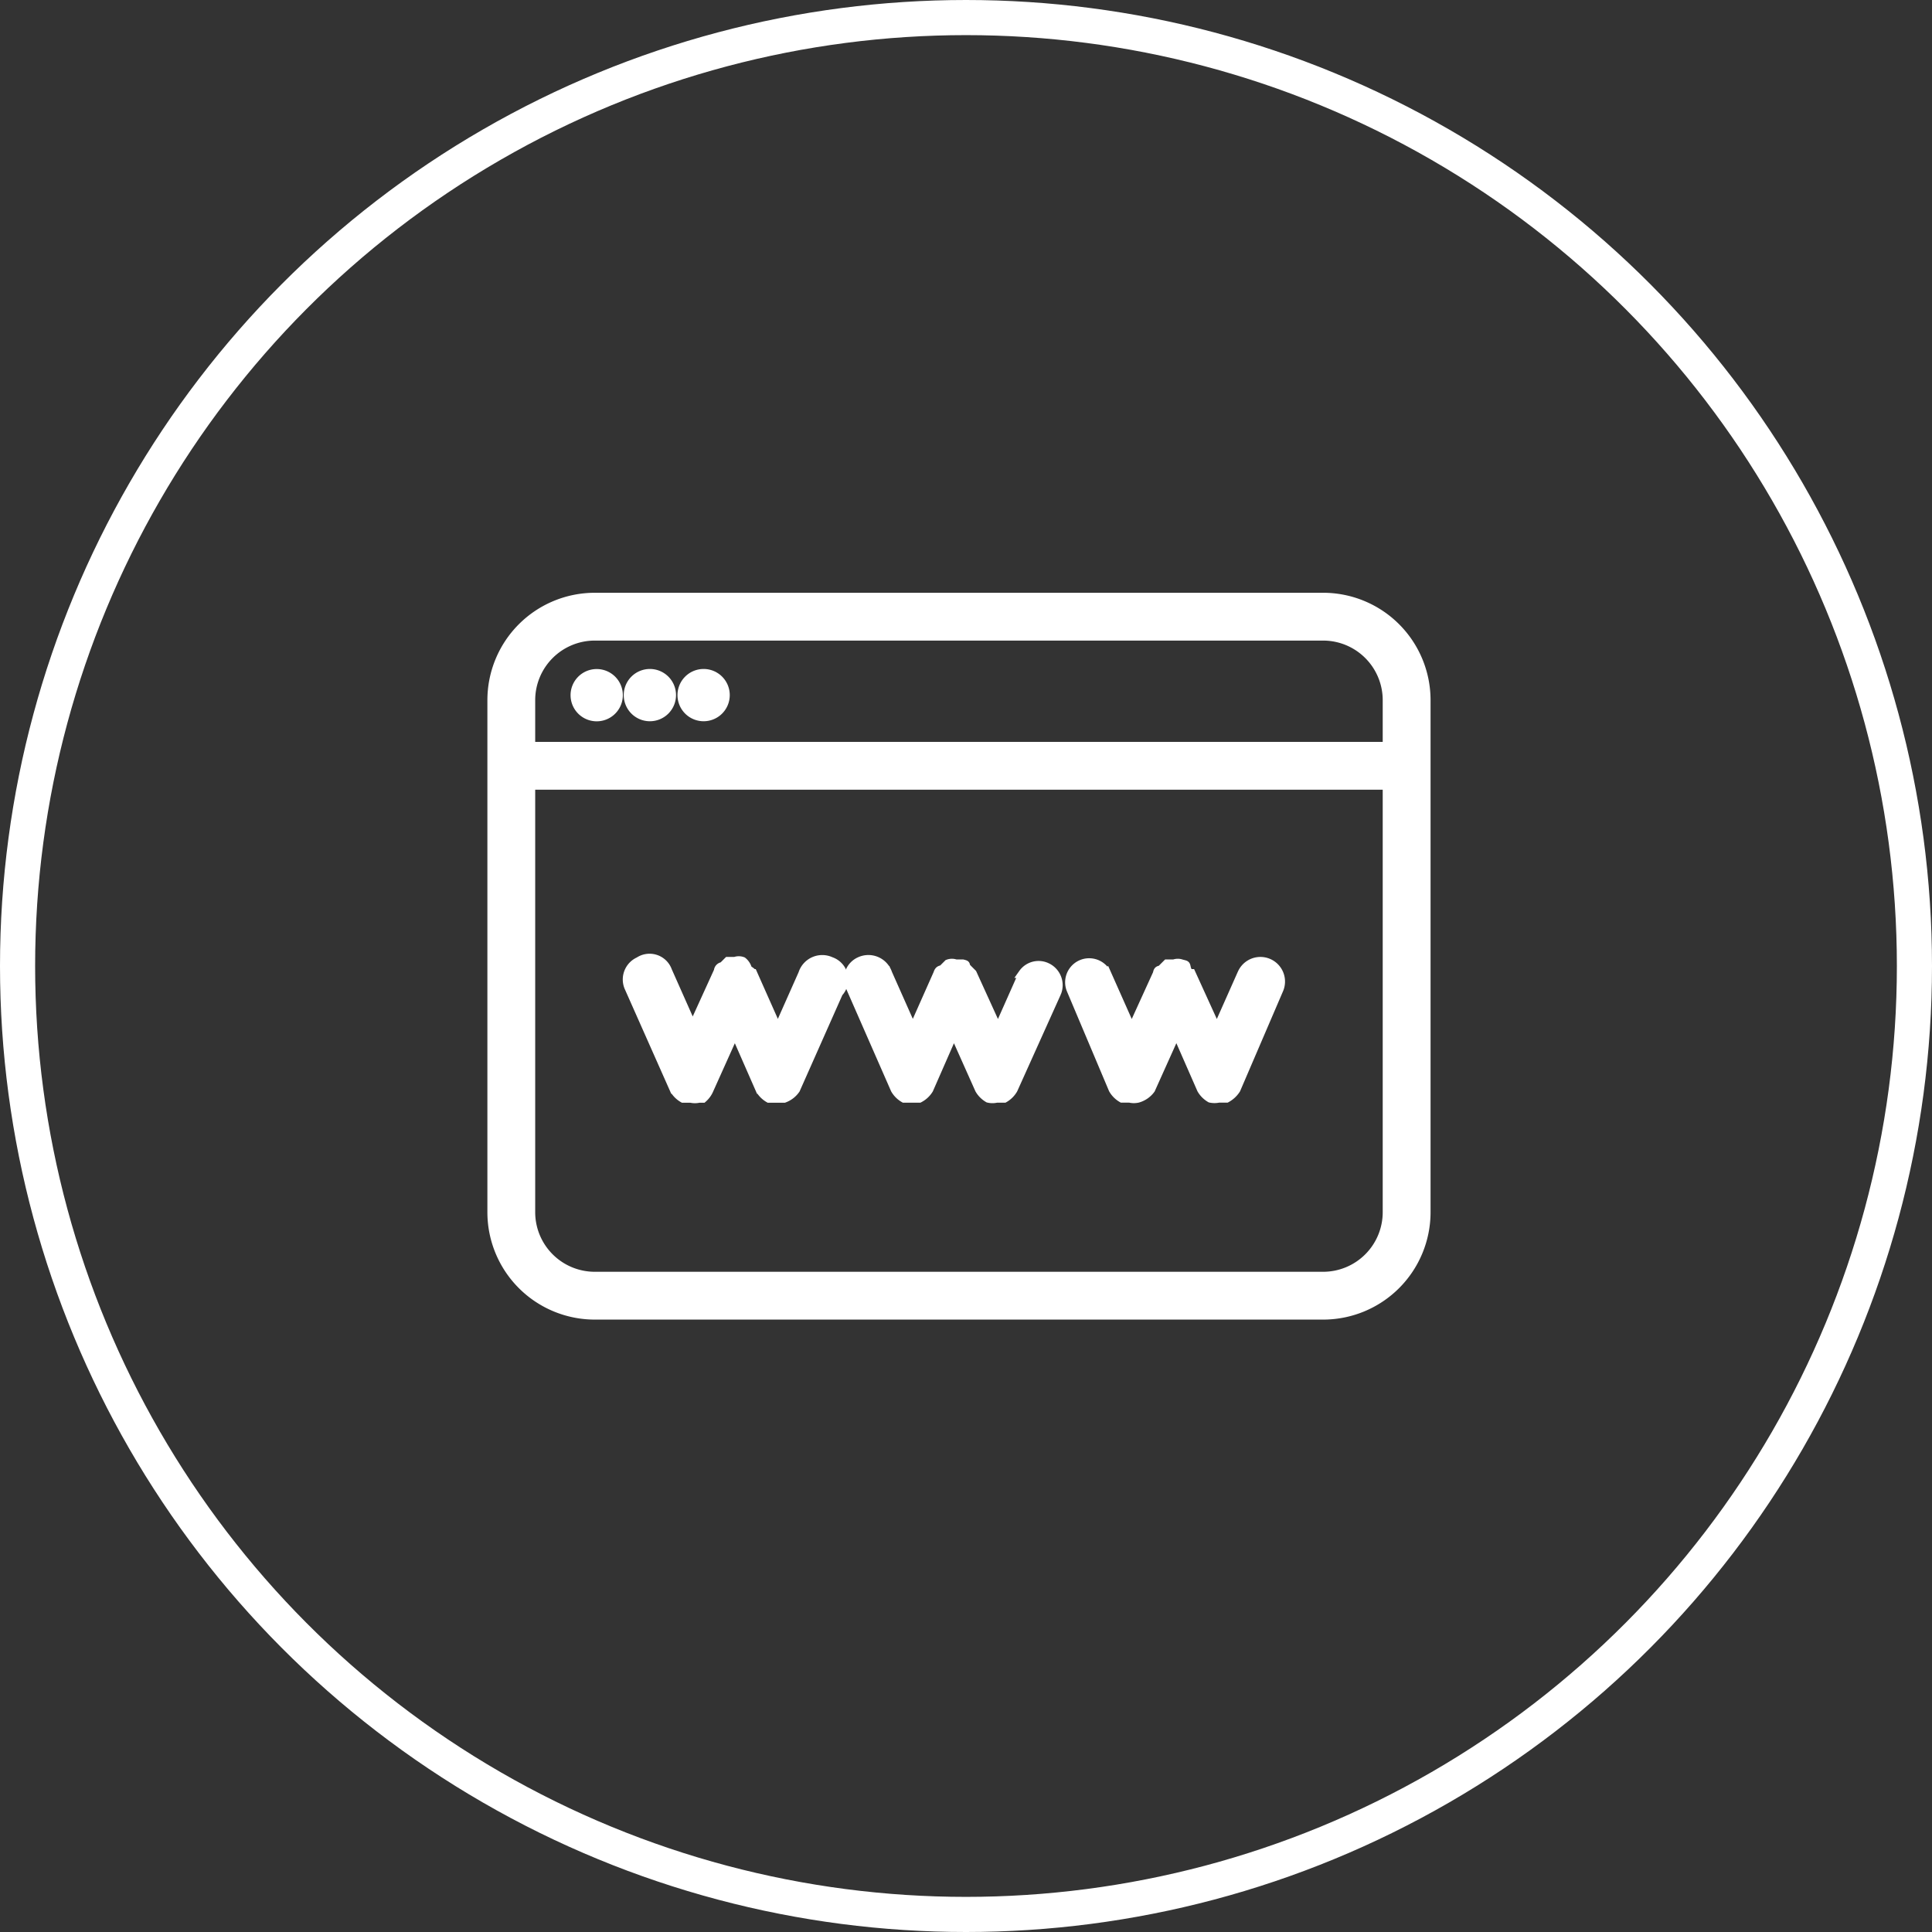
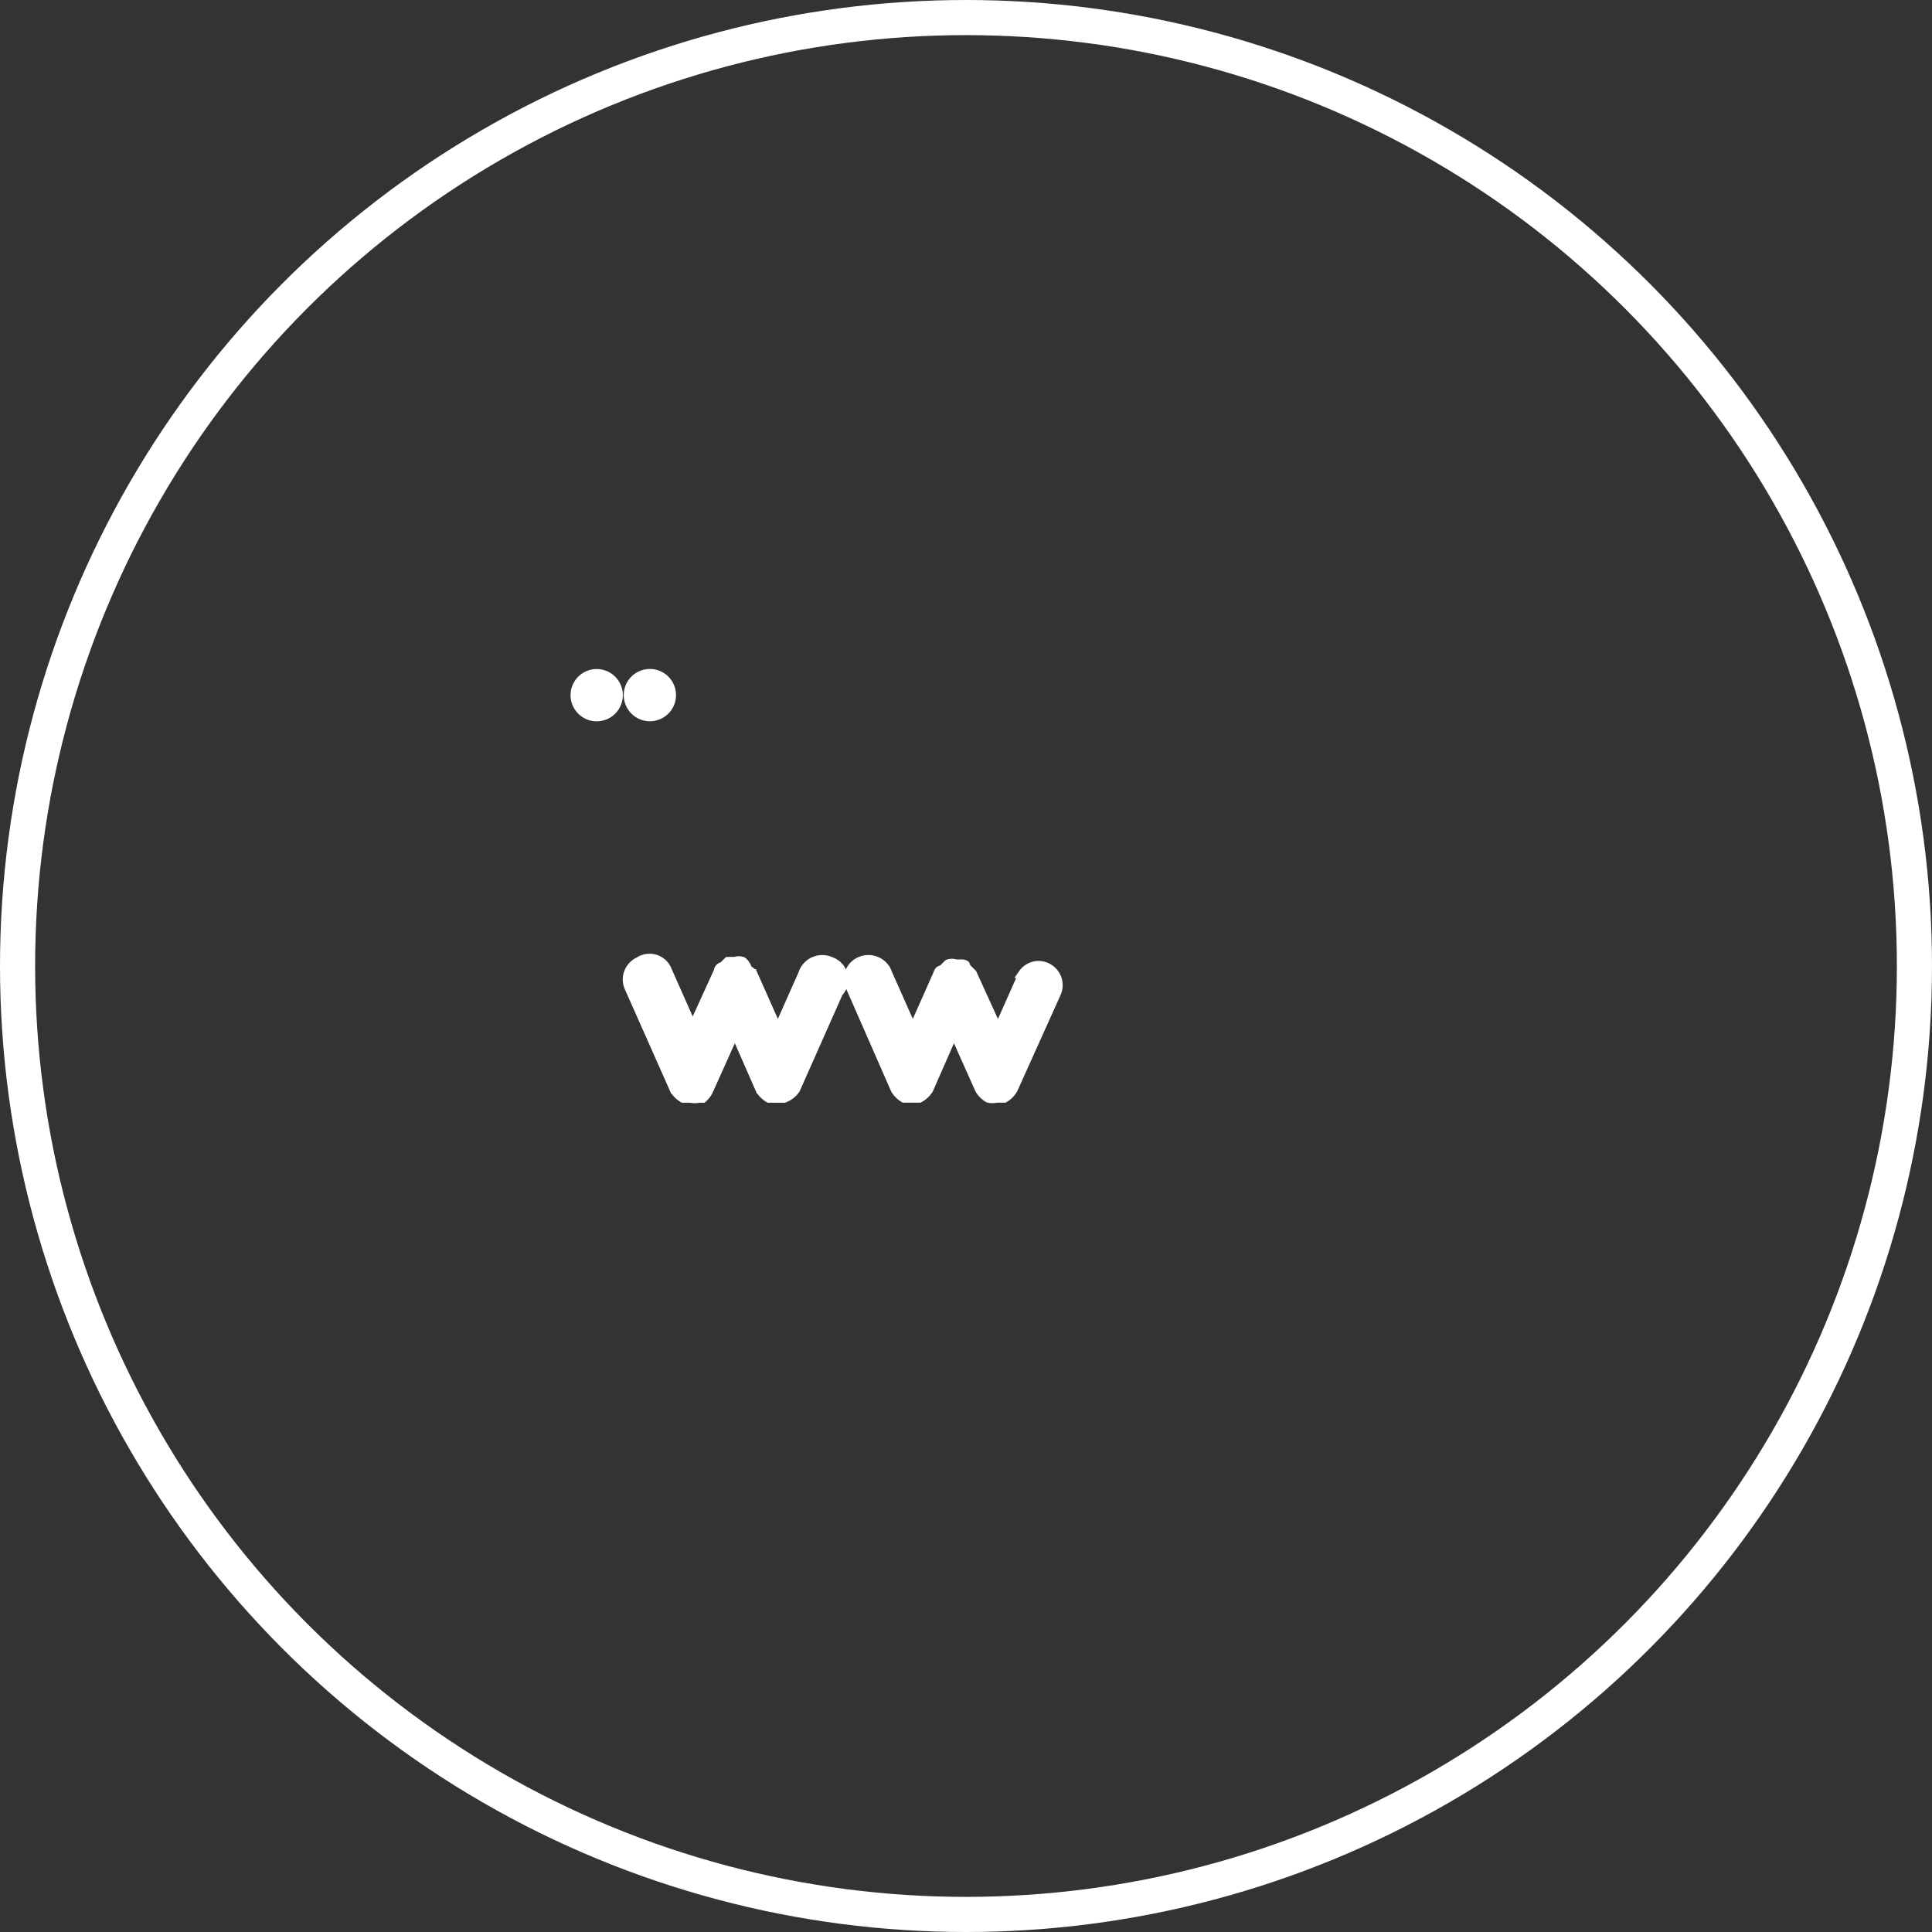
<svg xmlns="http://www.w3.org/2000/svg" width="55" height="55" viewBox="0 0 55 55">
  <rect x="0" y="0" width="55" height="55" fill="#333333" stroke="none" />
  <g id="Grupo_264" data-name="Grupo 264" transform="translate(-984 -753)">
    <g id="Elipse_33" data-name="Elipse 33" transform="translate(984 753)" fill="none" stroke="#fff" stroke-width="1">
-       <circle cx="27.5" cy="27.5" r="27.5" stroke="none" />
      <circle cx="27.5" cy="27.5" r="27" fill="none" />
    </g>
    <g id="web-internet-seo-browser-network-website-url-svgrepo-com" transform="translate(995.3 765.69)">
-       <path id="Trazado_300" data-name="Trazado 300" d="M26.366,4.31H5.633A2.933,2.933,0,0,0,2.7,7.243V21.818a2.933,2.933,0,0,0,2.933,2.933H26.366A2.933,2.933,0,0,0,29.3,21.818V7.243A2.933,2.933,0,0,0,26.366,4.31ZM5.633,5.421H26.366a1.822,1.822,0,0,1,1.822,1.822V8.555H3.811V7.243A1.822,1.822,0,0,1,5.633,5.421ZM26.366,23.64H5.633a1.822,1.822,0,0,1-1.822-1.822V9.666H28.188V21.818a1.822,1.822,0,0,1-1.822,1.822Z" transform="translate(0 0)" fill="#fff" stroke="#fff" stroke-width="0.25" />
      <path id="Trazado_301" data-name="Trazado 301" d="M4.565,6.738A.619.619,0,1,0,4,6.137.619.619,0,0,0,4.565,6.738Z" transform="translate(1.068 0.979)" fill="#fff" stroke="#fff" stroke-width="0.25" />
      <path id="Trazado_302" data-name="Trazado 302" d="M5.431,6.739a.619.619,0,1,0-.6-.6.619.619,0,0,0,.6.6Z" transform="translate(1.751 0.978)" fill="#fff" stroke="#fff" stroke-width="0.25" />
-       <path id="Trazado_303" data-name="Trazado 303" d="M6.271,6.739a.619.619,0,1,0-.6-.6.619.619,0,0,0,.6.6Z" transform="translate(2.441 0.978)" fill="#fff" stroke="#fff" stroke-width="0.25" />
      <path id="Trazado_304" data-name="Trazado 304" d="M13.242,10.371l-.711,1.6-.729-1.6-.128-.128c-.128-.128,0-.109-.146-.146h-.2a.31.31,0,0,0-.219,0h0l-.146.146c-.036.036-.109,0-.146.128l-.711,1.6-.711-1.6a.583.583,0,0,0-.8-.346.547.547,0,0,0-.273.729L9.6,13.669a.692.692,0,0,0,.255.255h.437a.692.692,0,0,0,.273-.255l.711-1.621L12,13.669a.692.692,0,0,0,.255.255h0a.51.51,0,0,0,.237,0h.219a.692.692,0,0,0,.255-.255l1.239-2.751a.565.565,0,0,0-.292-.729.547.547,0,0,0-.674.182Z" transform="translate(4.58 4.652)" fill="#fff" stroke="#fff" stroke-width="0.25" />
-       <path id="Trazado_305" data-name="Trazado 305" d="M16.636,10.343l-.711,1.6-.729-1.6s-.091,0-.128-.128,0-.109-.146-.146h0a.31.31,0,0,0-.219,0h-.2l-.146.146c-.055.055-.109,0-.128.128l-.729,1.6-.711-1.6a.559.559,0,0,0-1.02.455l1.2,2.842a.692.692,0,0,0,.255.255h.219a.51.51,0,0,0,.237,0h0a.692.692,0,0,0,.364-.255l.729-1.621.711,1.621a.692.692,0,0,0,.255.255h0a.565.565,0,0,0,.237,0H16.2a.747.747,0,0,0,.273-.255L17.693,10.8a.575.575,0,0,0-1.057-.455Z" transform="translate(7.417 4.68)" fill="#fff" stroke="#fff" stroke-width="0.25" />
      <path id="Trazado_306" data-name="Trazado 306" d="M9.815,10.388l-.711,1.6-.711-1.6a.437.437,0,0,0-.146-.109.419.419,0,0,0-.146-.237h0a.31.31,0,0,0-.219,0h-.2l-.146.146a.135.135,0,0,0-.128.128l-.729,1.6-.711-1.6a.547.547,0,0,0-.82-.273.565.565,0,0,0-.292.729l1.294,2.915a.692.692,0,0,0,.255.255h.219a.51.51,0,0,0,.237,0h.109a.692.692,0,0,0,.182-.255l.729-1.621.711,1.621a.692.692,0,0,0,.255.255h.437a.692.692,0,0,0,.328-.255l1.221-2.751a.547.547,0,0,0-.219-.893.583.583,0,0,0-.8.346Z" transform="translate(1.74 4.635)" fill="#fff" stroke="#fff" stroke-width="0.25" />
    </g>
  </g>
</svg>